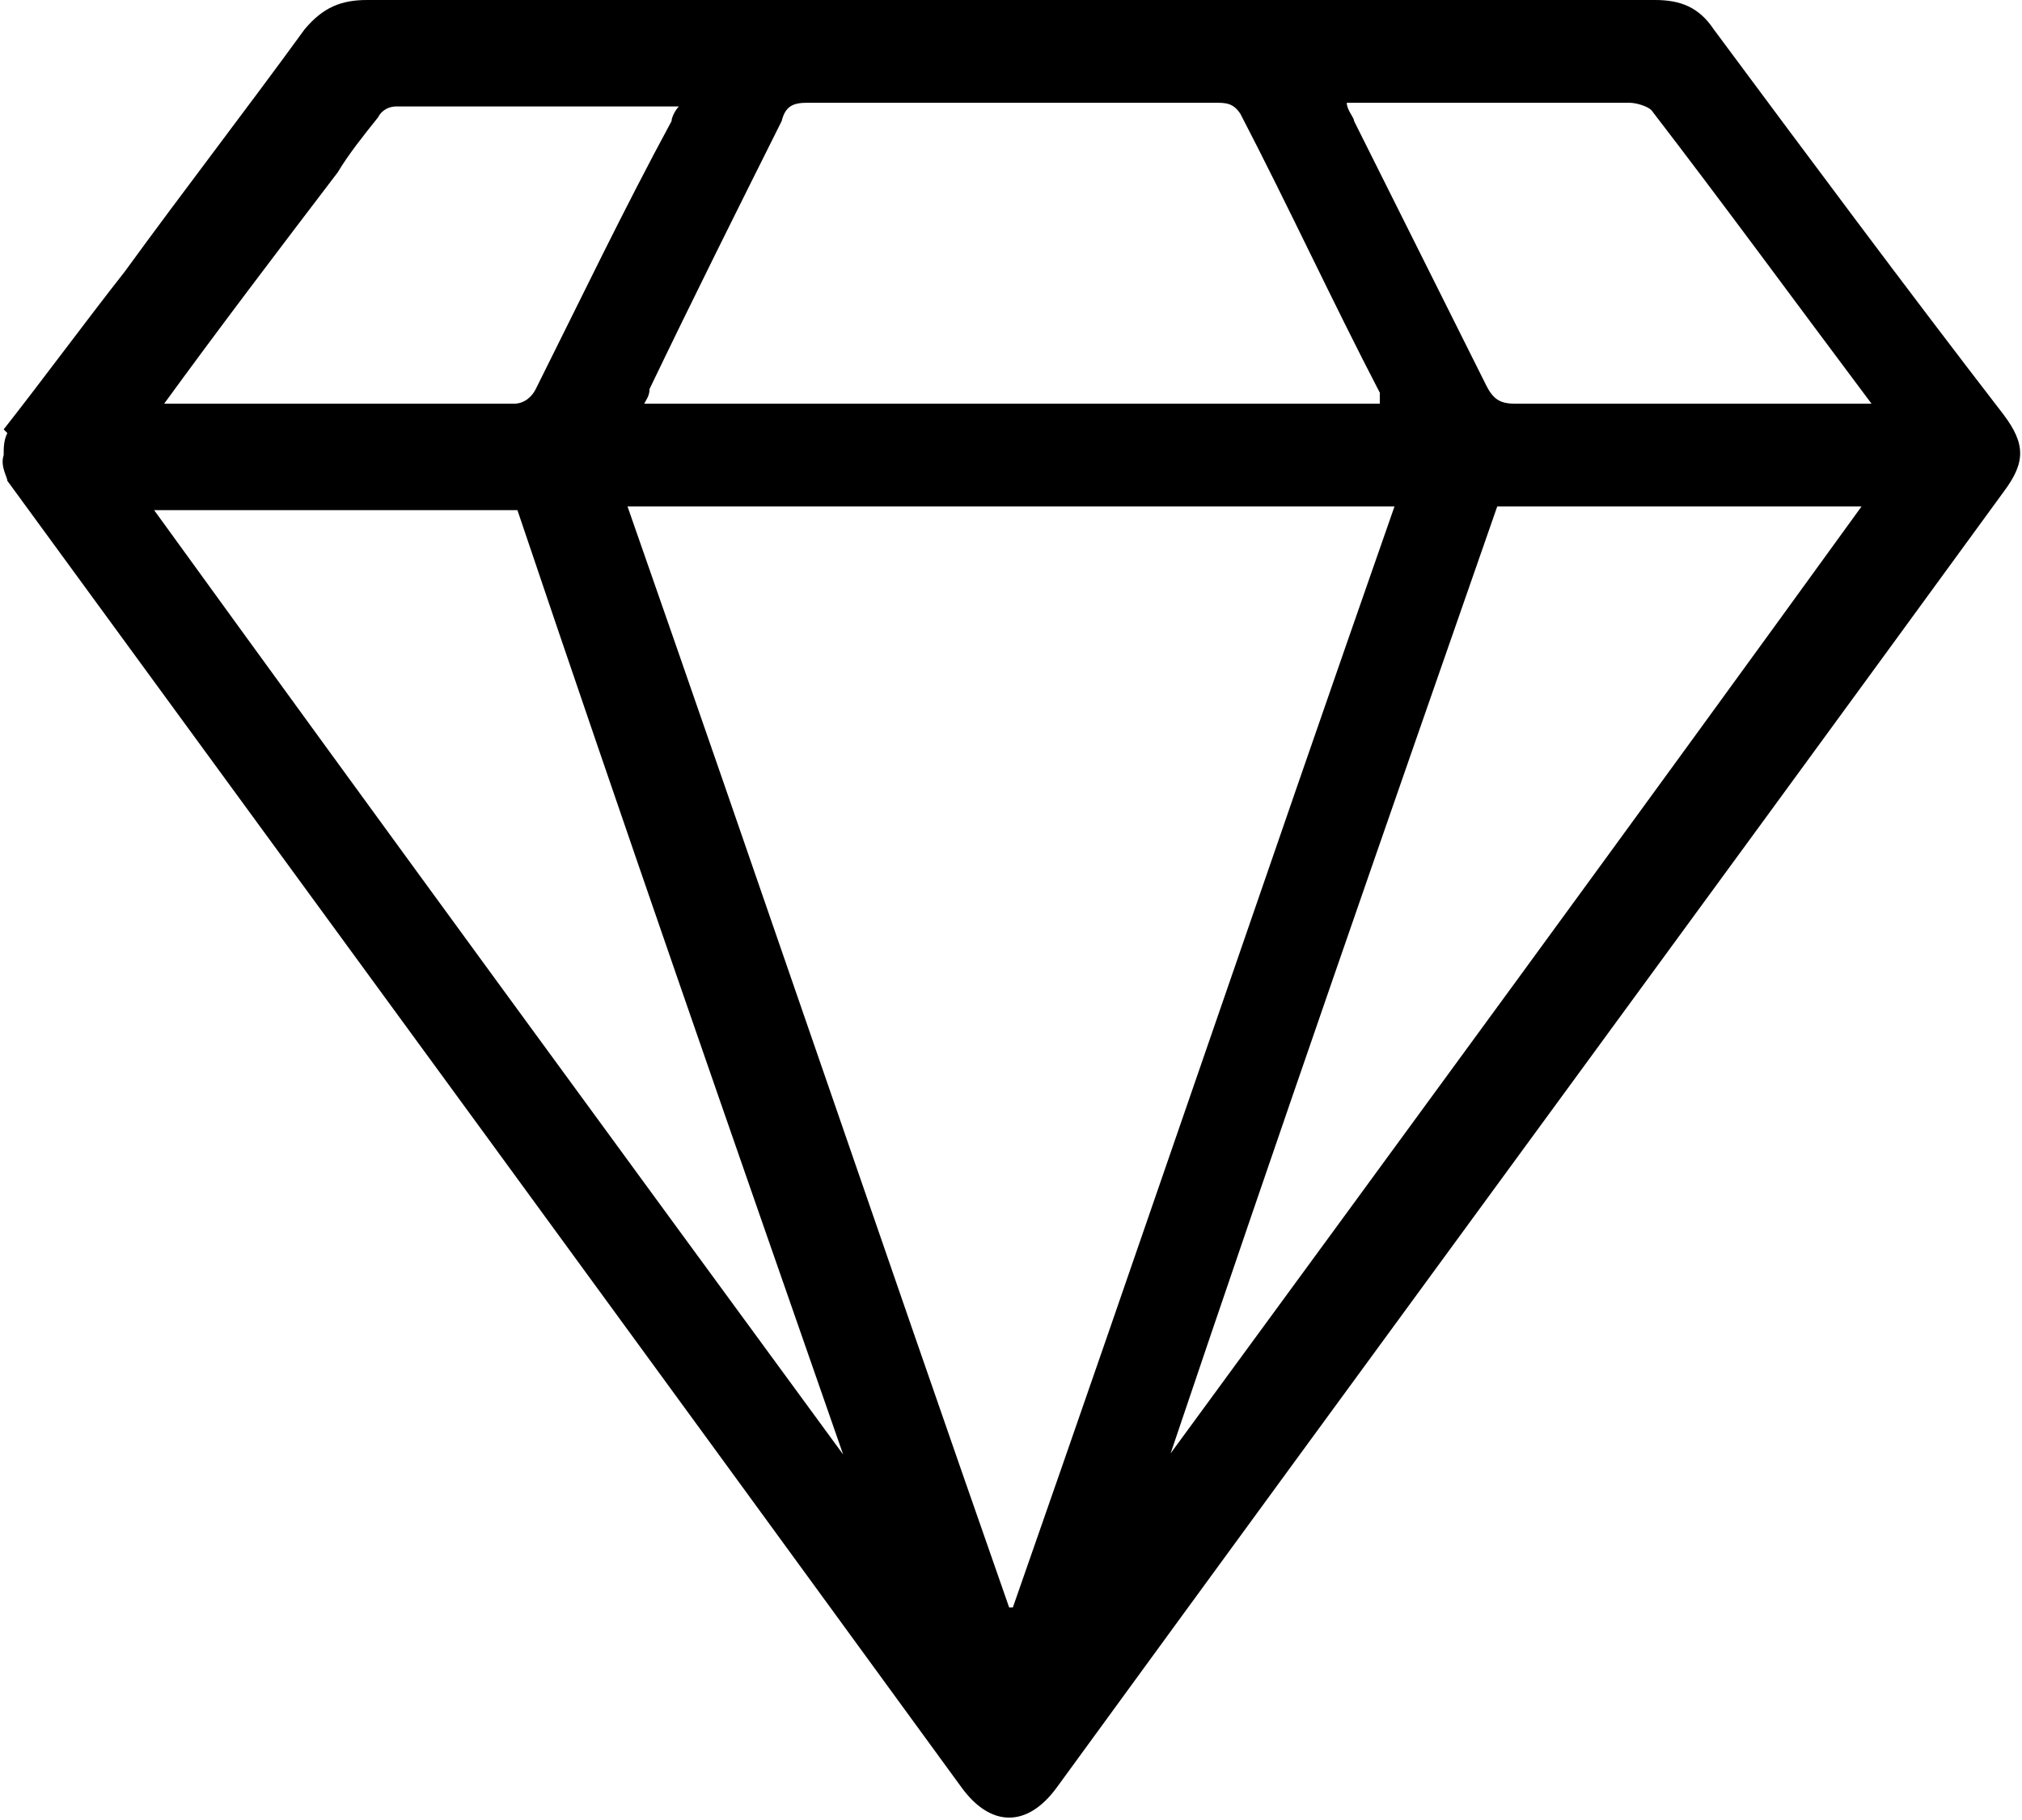
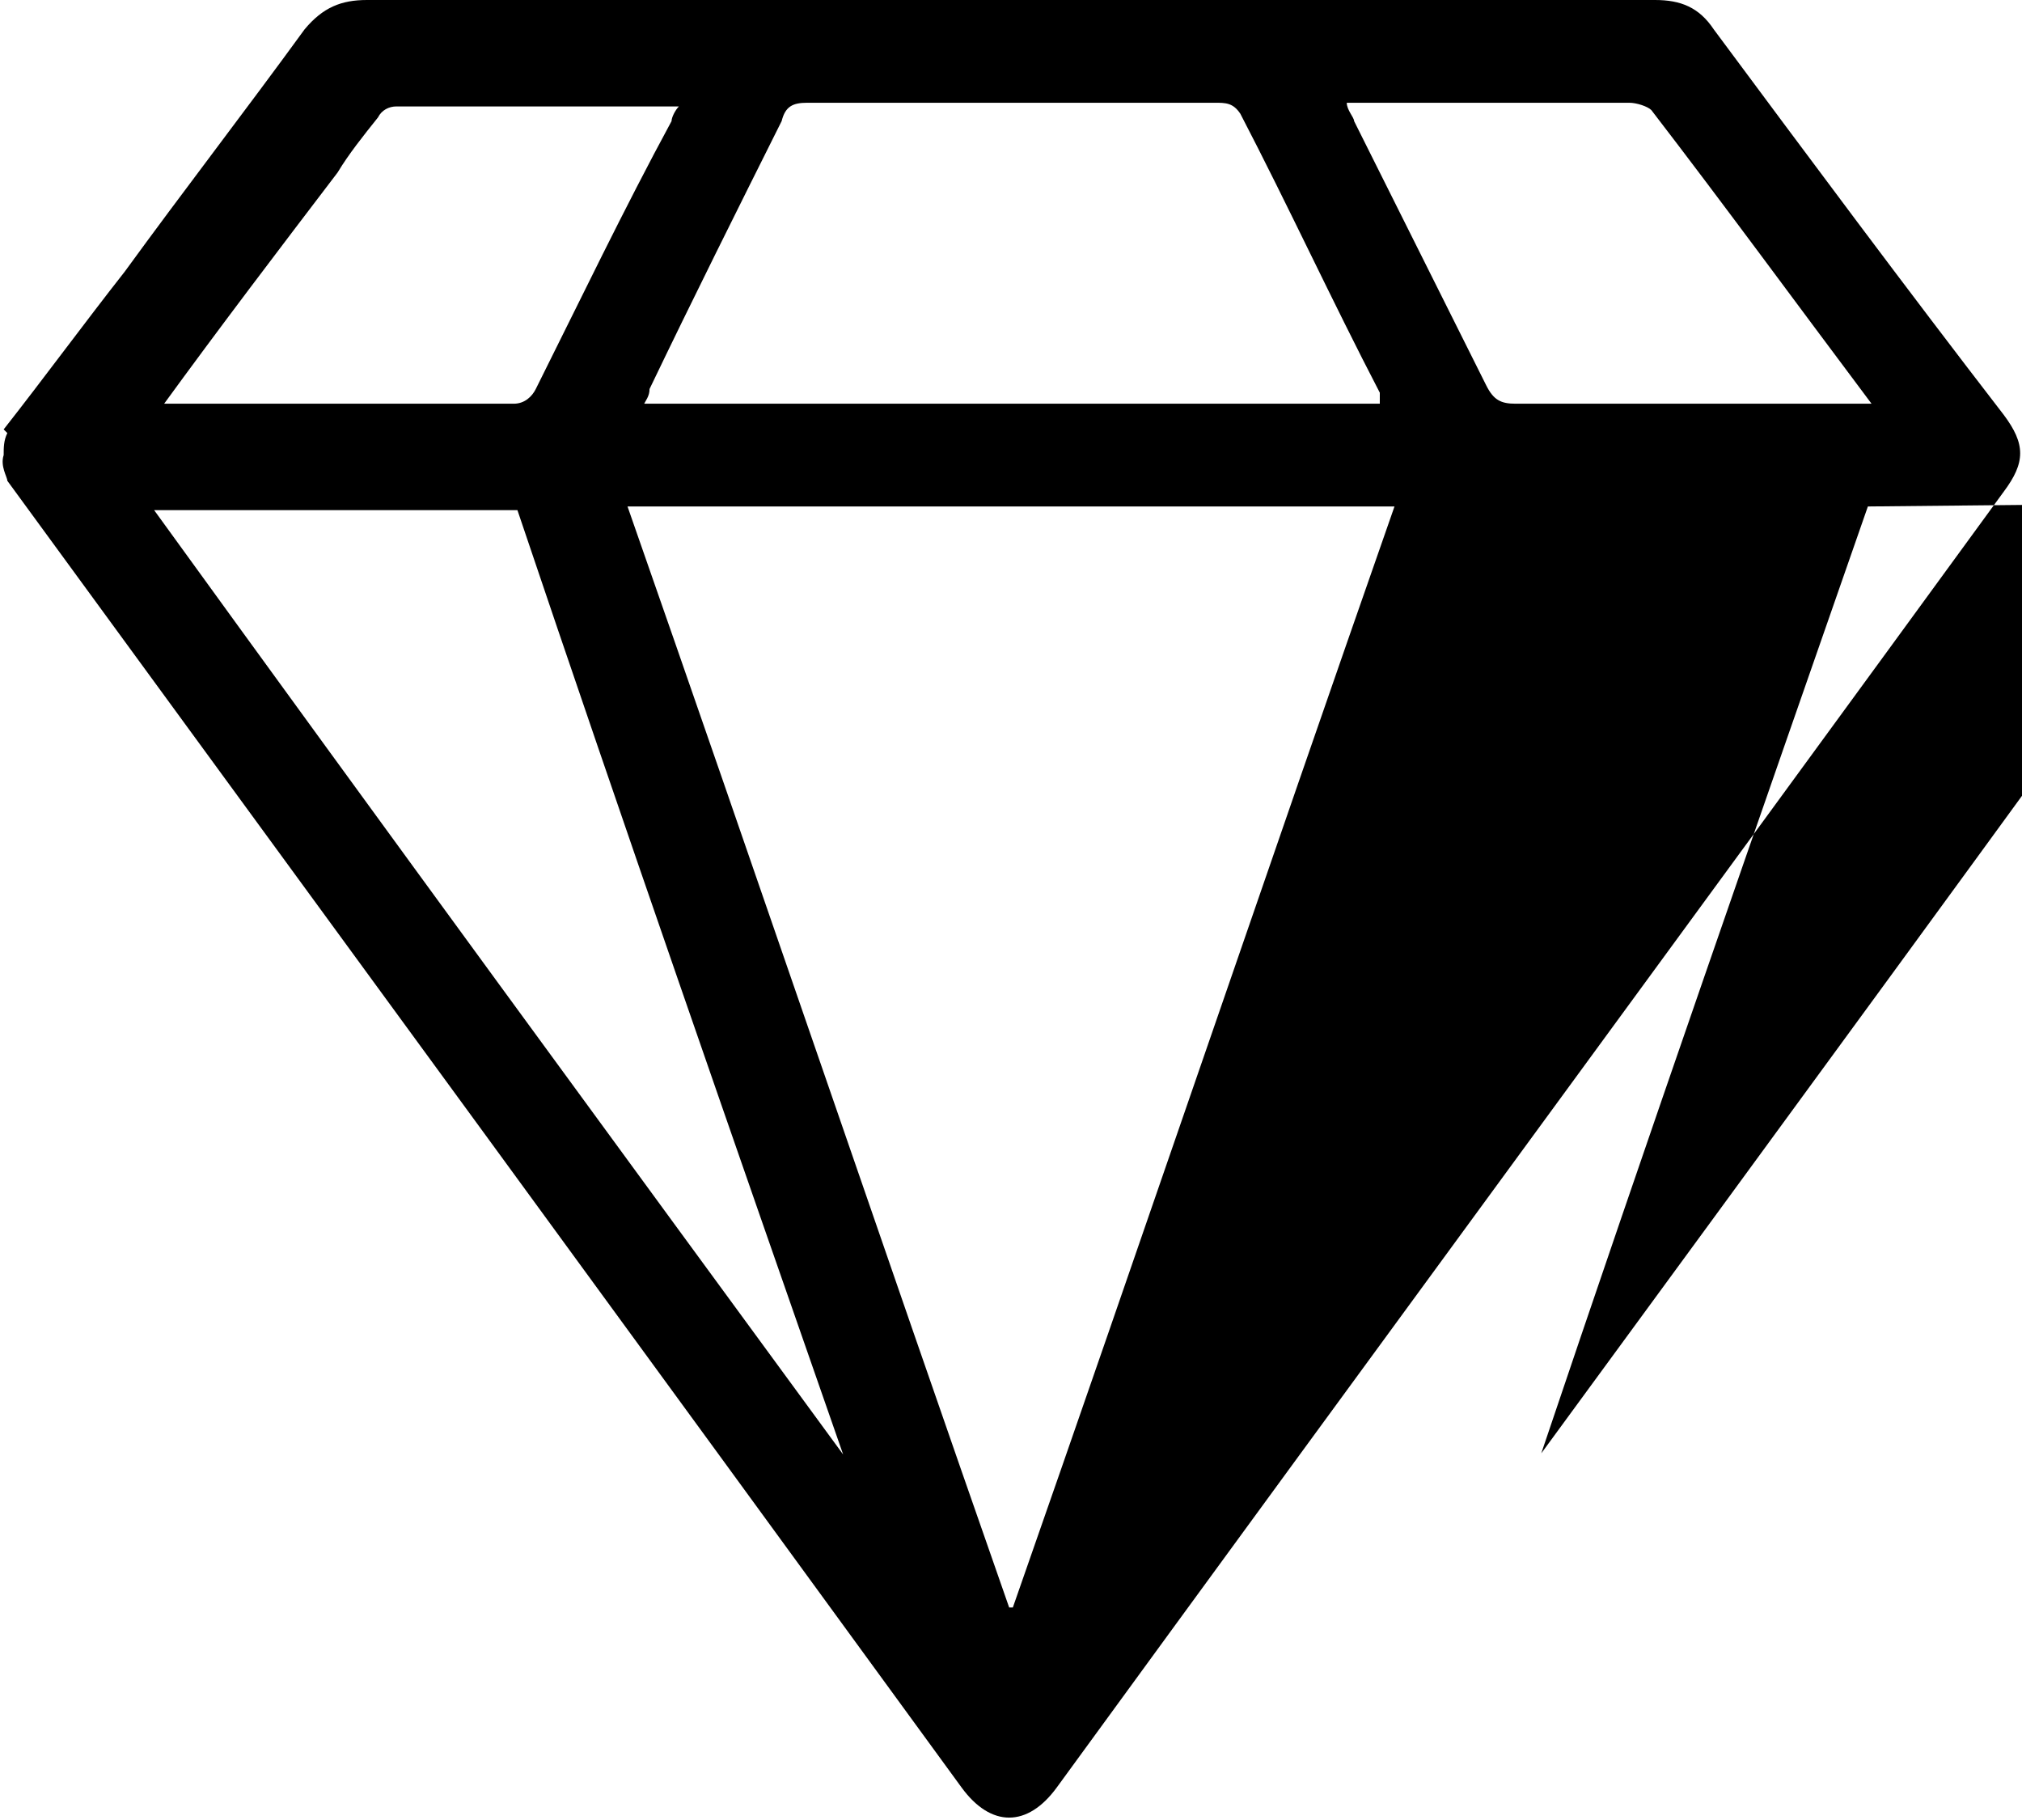
<svg xmlns="http://www.w3.org/2000/svg" id="Capa_1" data-name="Capa 1" viewBox="0 0 55.1 49.6">
  <defs>
    <style>
      .cls-1 {
        stroke-width: 0px;
      }
    </style>
  </defs>
-   <path class="cls-1" d="m.1,11.7c1.1-1.4,2.2-2.9,3.3-4.3,1.6-2.2,3.3-4.4,4.9-6.6C8.8.2,9.3,0,10,0,21.7,0,33.4,0,45.1,0c.7,0,1.2.2,1.6.8,2.6,3.5,5.2,7,7.9,10.5.6.8.6,1.3,0,2.1-8.6,11.8-17.2,23.5-25.8,35.3-.8,1.1-1.8,1.1-2.6,0C17.6,36.9,8.9,25,.2,13.1c0,0,0,0,0,0,0-.1-.2-.4-.1-.7,0-.2,0-.4.1-.6Zm37.9,2.1h-20.9c3.5,10,6.9,20,10.4,30,0,0,0,0,.1,0,3.5-10,6.9-20,10.4-30Zm-20.6-2.8h20.2c0-.1,0-.2,0-.3-1.3-2.5-2.5-5.1-3.8-7.6-.2-.3-.4-.3-.7-.3-3.7,0-7.4,0-11.1,0-.4,0-.6.1-.7.5-1.2,2.4-2.4,4.8-3.6,7.3,0,.2-.1.3-.2.5Zm5.6,28.7s0,0,0,0c-3-8.6-6-17.2-8.9-25.8H4.2c6.3,8.7,12.6,17.3,18.9,25.9Zm27.9-25.9h-10.1c-3,8.6-6,17.2-8.9,25.8,0,0,0,0,0,0,6.3-8.6,12.6-17.2,18.9-25.9ZM4.2,11c.2,0,.3,0,.4,0,3.1,0,6.3,0,9.4,0,.3,0,.5-.2.6-.4,1.2-2.4,2.4-4.9,3.7-7.3,0-.1.1-.3.2-.4,0,0,0,0-.1,0-2.5,0-5.1,0-7.6,0-.2,0-.4.1-.5.3-.4.5-.8,1-1.1,1.5-1.6,2.1-3.2,4.2-4.8,6.4Zm46.8,0c-2.1-2.8-4-5.4-6-8-.1-.1-.4-.2-.6-.2-2,0-4,0-6,0-.5,0-1.1,0-1.7,0,0,.2.2.4.2.5,1.2,2.4,2.4,4.8,3.6,7.2.2.4.4.5.8.5,3,0,6,0,9,0,.2,0,.3,0,.6,0Z" />
+   <path class="cls-1" d="m.1,11.7c1.1-1.4,2.2-2.9,3.3-4.3,1.6-2.2,3.3-4.4,4.9-6.6C8.8.2,9.3,0,10,0,21.7,0,33.4,0,45.1,0c.7,0,1.2.2,1.6.8,2.6,3.5,5.2,7,7.9,10.5.6.8.6,1.3,0,2.1-8.6,11.8-17.2,23.5-25.8,35.3-.8,1.1-1.8,1.1-2.6,0C17.6,36.9,8.9,25,.2,13.1c0,0,0,0,0,0,0-.1-.2-.4-.1-.7,0-.2,0-.4.1-.6Zm37.9,2.1h-20.9c3.5,10,6.9,20,10.4,30,0,0,0,0,.1,0,3.5-10,6.9-20,10.4-30Zm-20.6-2.8h20.2c0-.1,0-.2,0-.3-1.3-2.5-2.5-5.1-3.8-7.6-.2-.3-.4-.3-.7-.3-3.7,0-7.4,0-11.1,0-.4,0-.6.1-.7.5-1.2,2.4-2.4,4.8-3.6,7.3,0,.2-.1.3-.2.5Zm5.6,28.7s0,0,0,0c-3-8.6-6-17.2-8.9-25.8H4.2c6.3,8.7,12.6,17.3,18.9,25.9Zm27.9-25.9c-3,8.6-6,17.2-8.9,25.8,0,0,0,0,0,0,6.3-8.6,12.6-17.2,18.9-25.9ZM4.2,11c.2,0,.3,0,.4,0,3.1,0,6.3,0,9.4,0,.3,0,.5-.2.6-.4,1.2-2.4,2.4-4.9,3.7-7.3,0-.1.1-.3.2-.4,0,0,0,0-.1,0-2.5,0-5.1,0-7.6,0-.2,0-.4.1-.5.3-.4.5-.8,1-1.1,1.5-1.6,2.1-3.2,4.2-4.8,6.4Zm46.8,0c-2.1-2.8-4-5.4-6-8-.1-.1-.4-.2-.6-.2-2,0-4,0-6,0-.5,0-1.1,0-1.7,0,0,.2.2.4.2.5,1.2,2.4,2.4,4.8,3.6,7.2.2.4.4.5.8.5,3,0,6,0,9,0,.2,0,.3,0,.6,0Z" />
</svg>